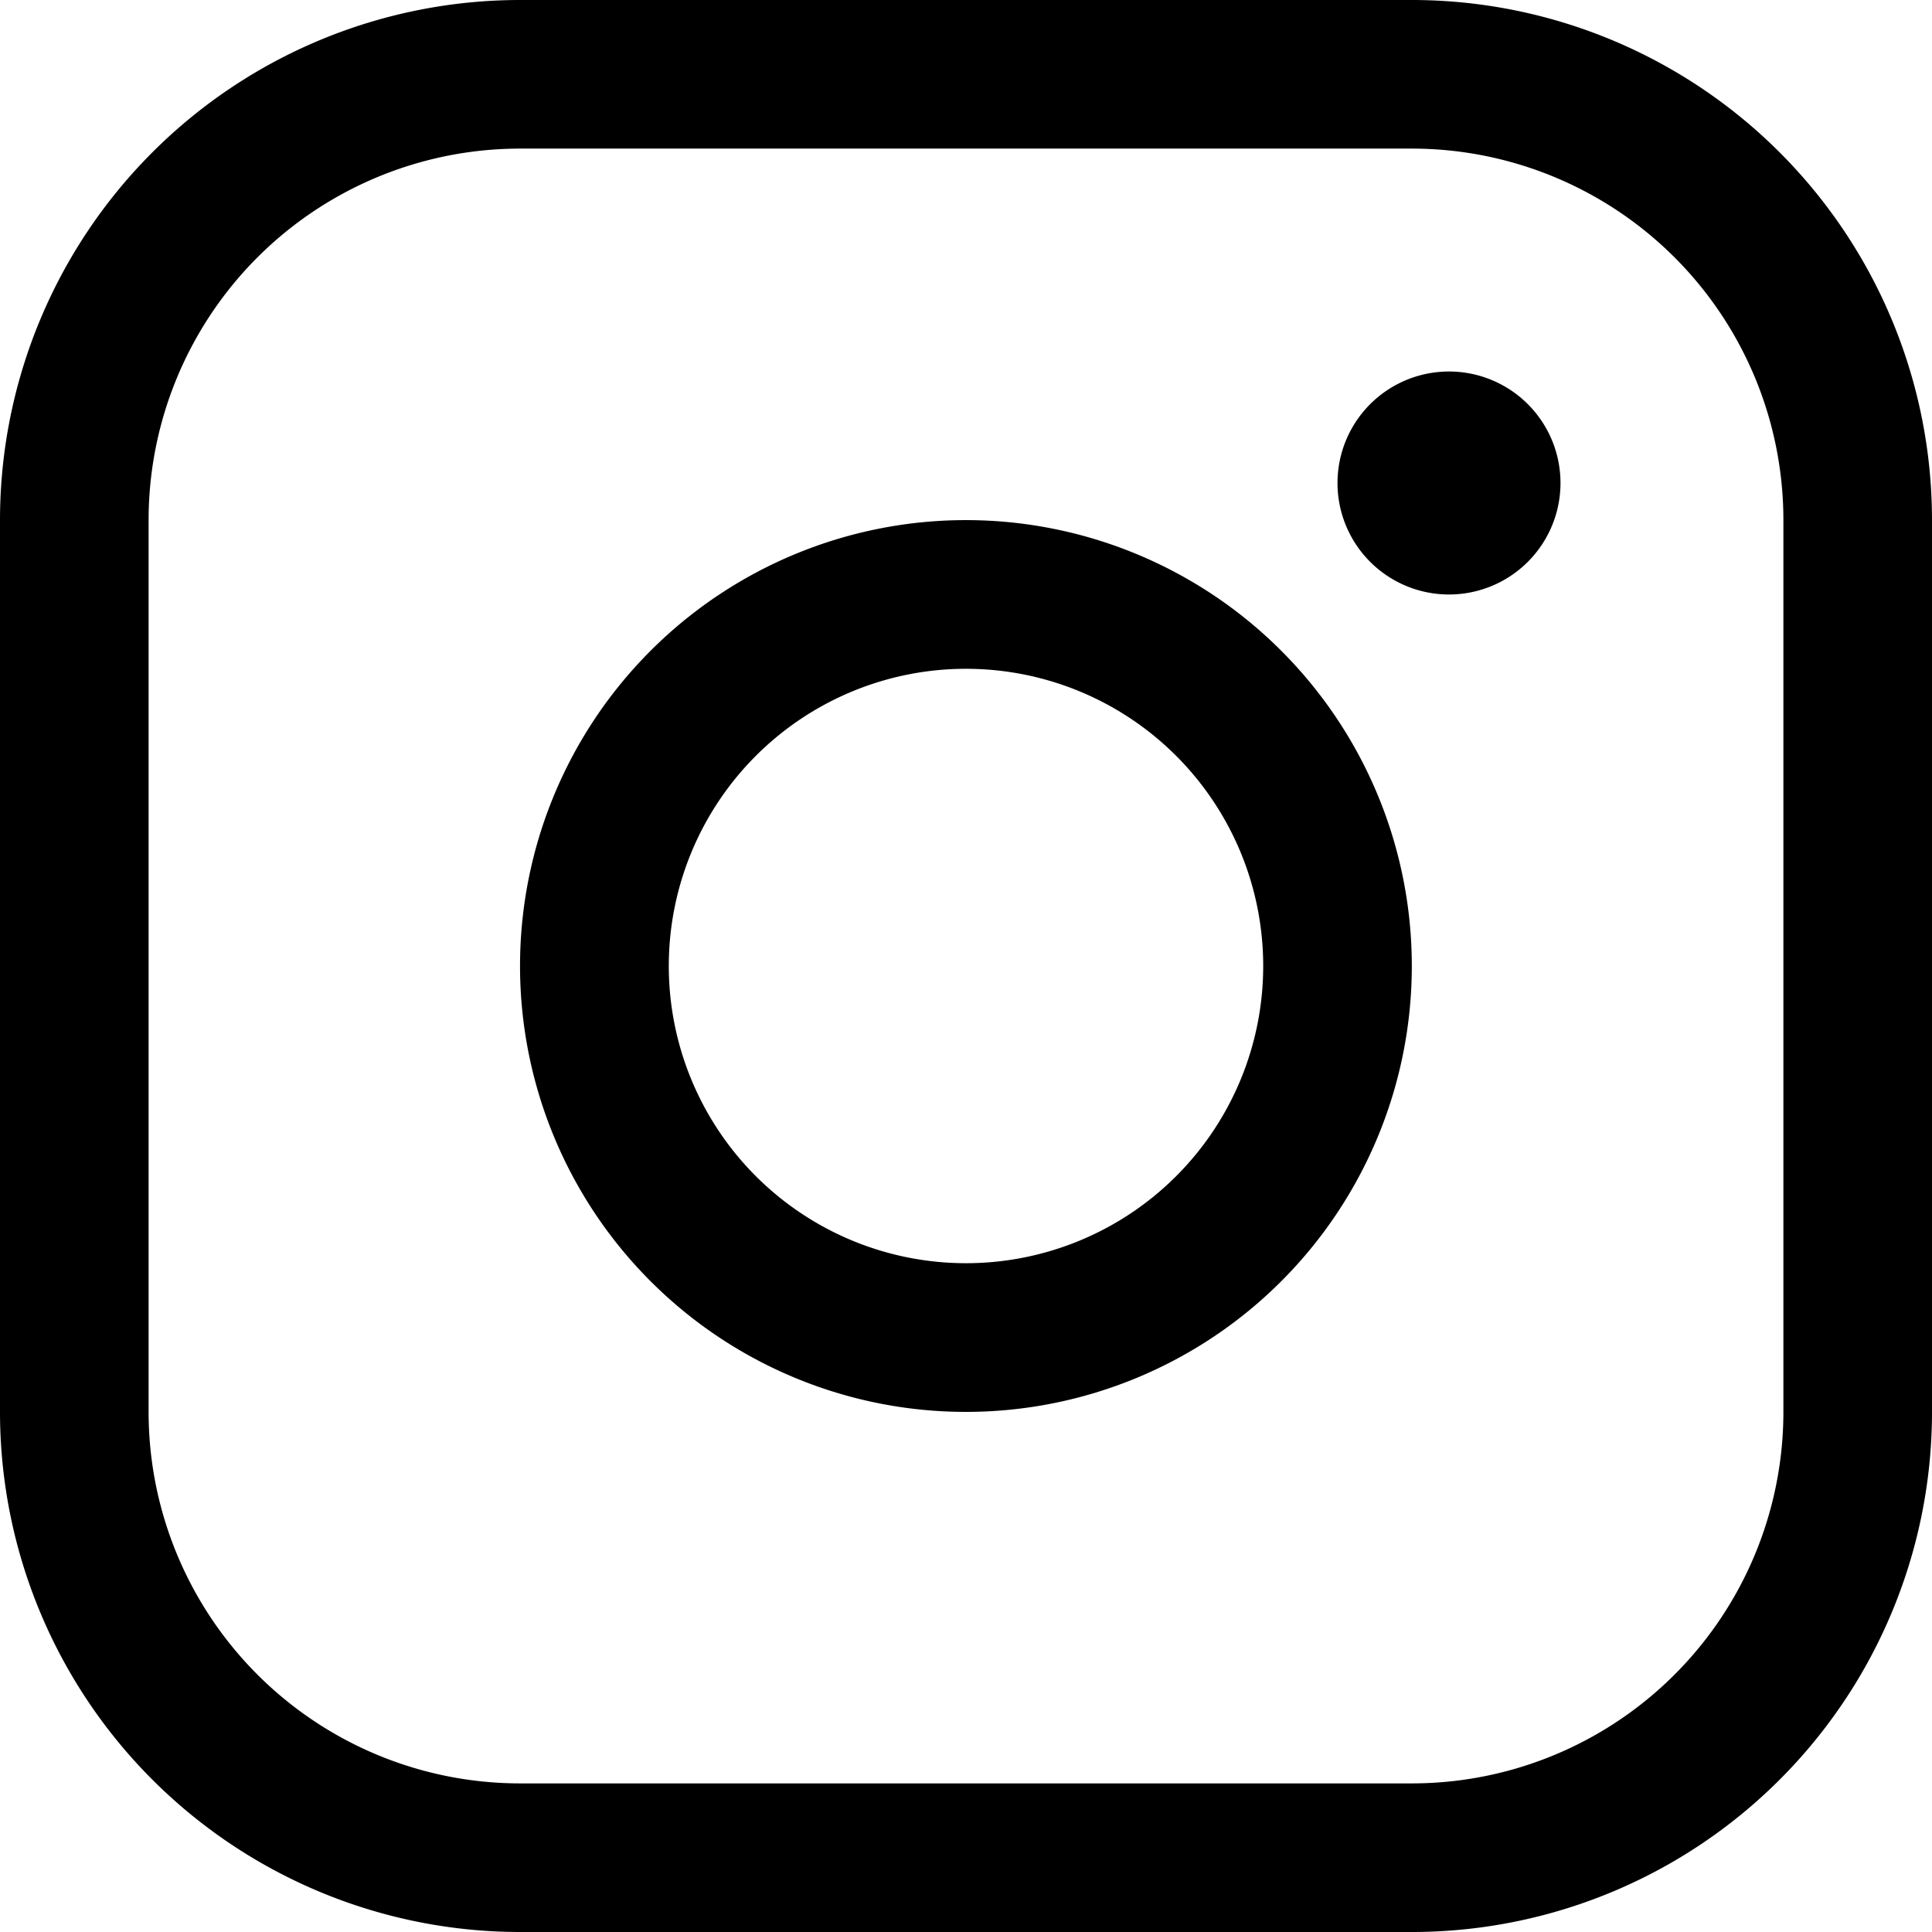
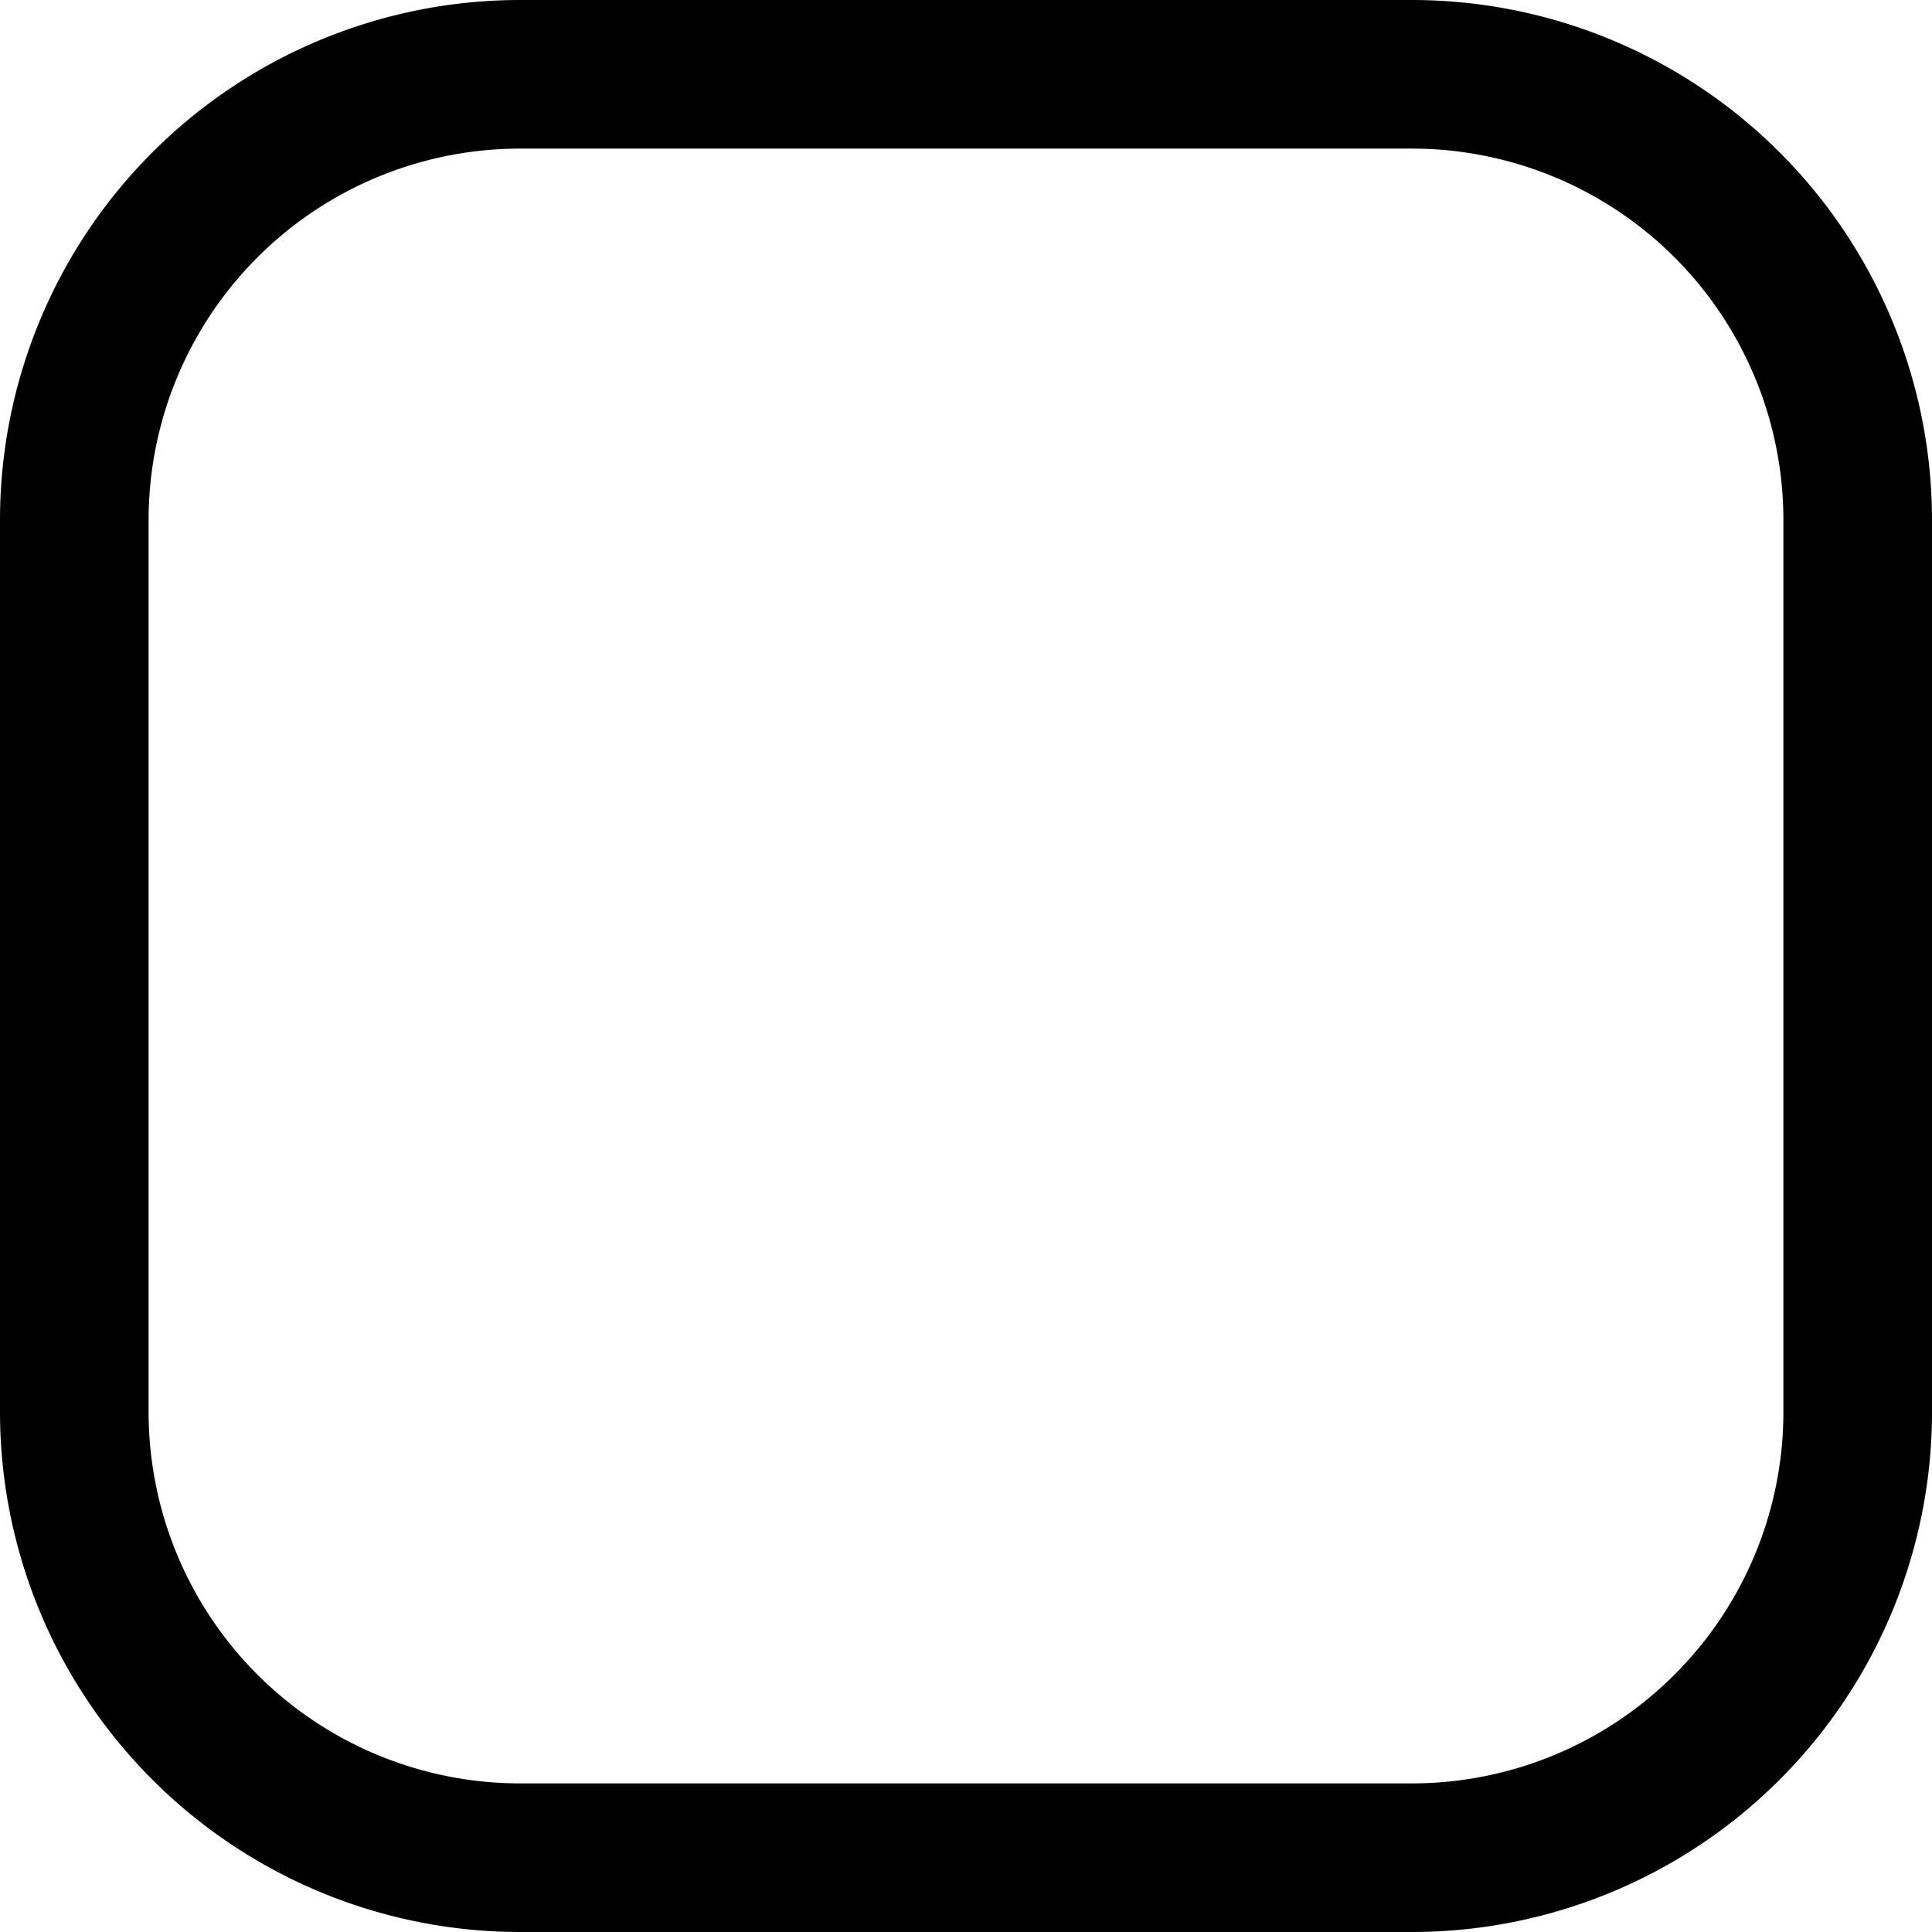
<svg xmlns="http://www.w3.org/2000/svg" width="24" height="24" fill="none">
-   <path fill-rule="evenodd" clip-rule="evenodd" d="M12 8.308a3.692 3.692 0 100 7.384 3.692 3.692 0 000-7.384zM6.46 12a5.538 5.538 0 1111.078 0A5.538 5.538 0 016.46 12z" fill="#000" />
  <path fill-rule="evenodd" clip-rule="evenodd" d="M6.462 1.846a4.615 4.615 0 00-4.616 4.616v11.076a4.615 4.615 0 004.616 4.616h11.076a4.615 4.615 0 004.616-4.616V6.462a4.615 4.615 0 00-4.616-4.616H6.462zM0 6.462A6.462 6.462 0 016.462 0h11.076A6.462 6.462 0 0124 6.462v11.076A6.461 6.461 0 0117.538 24H6.462A6.462 6.462 0 010 17.538V6.462z" fill="#000" />
-   <path d="M18 7.385a1.385 1.385 0 100-2.77 1.385 1.385 0 000 2.77z" fill="#000" />
</svg>